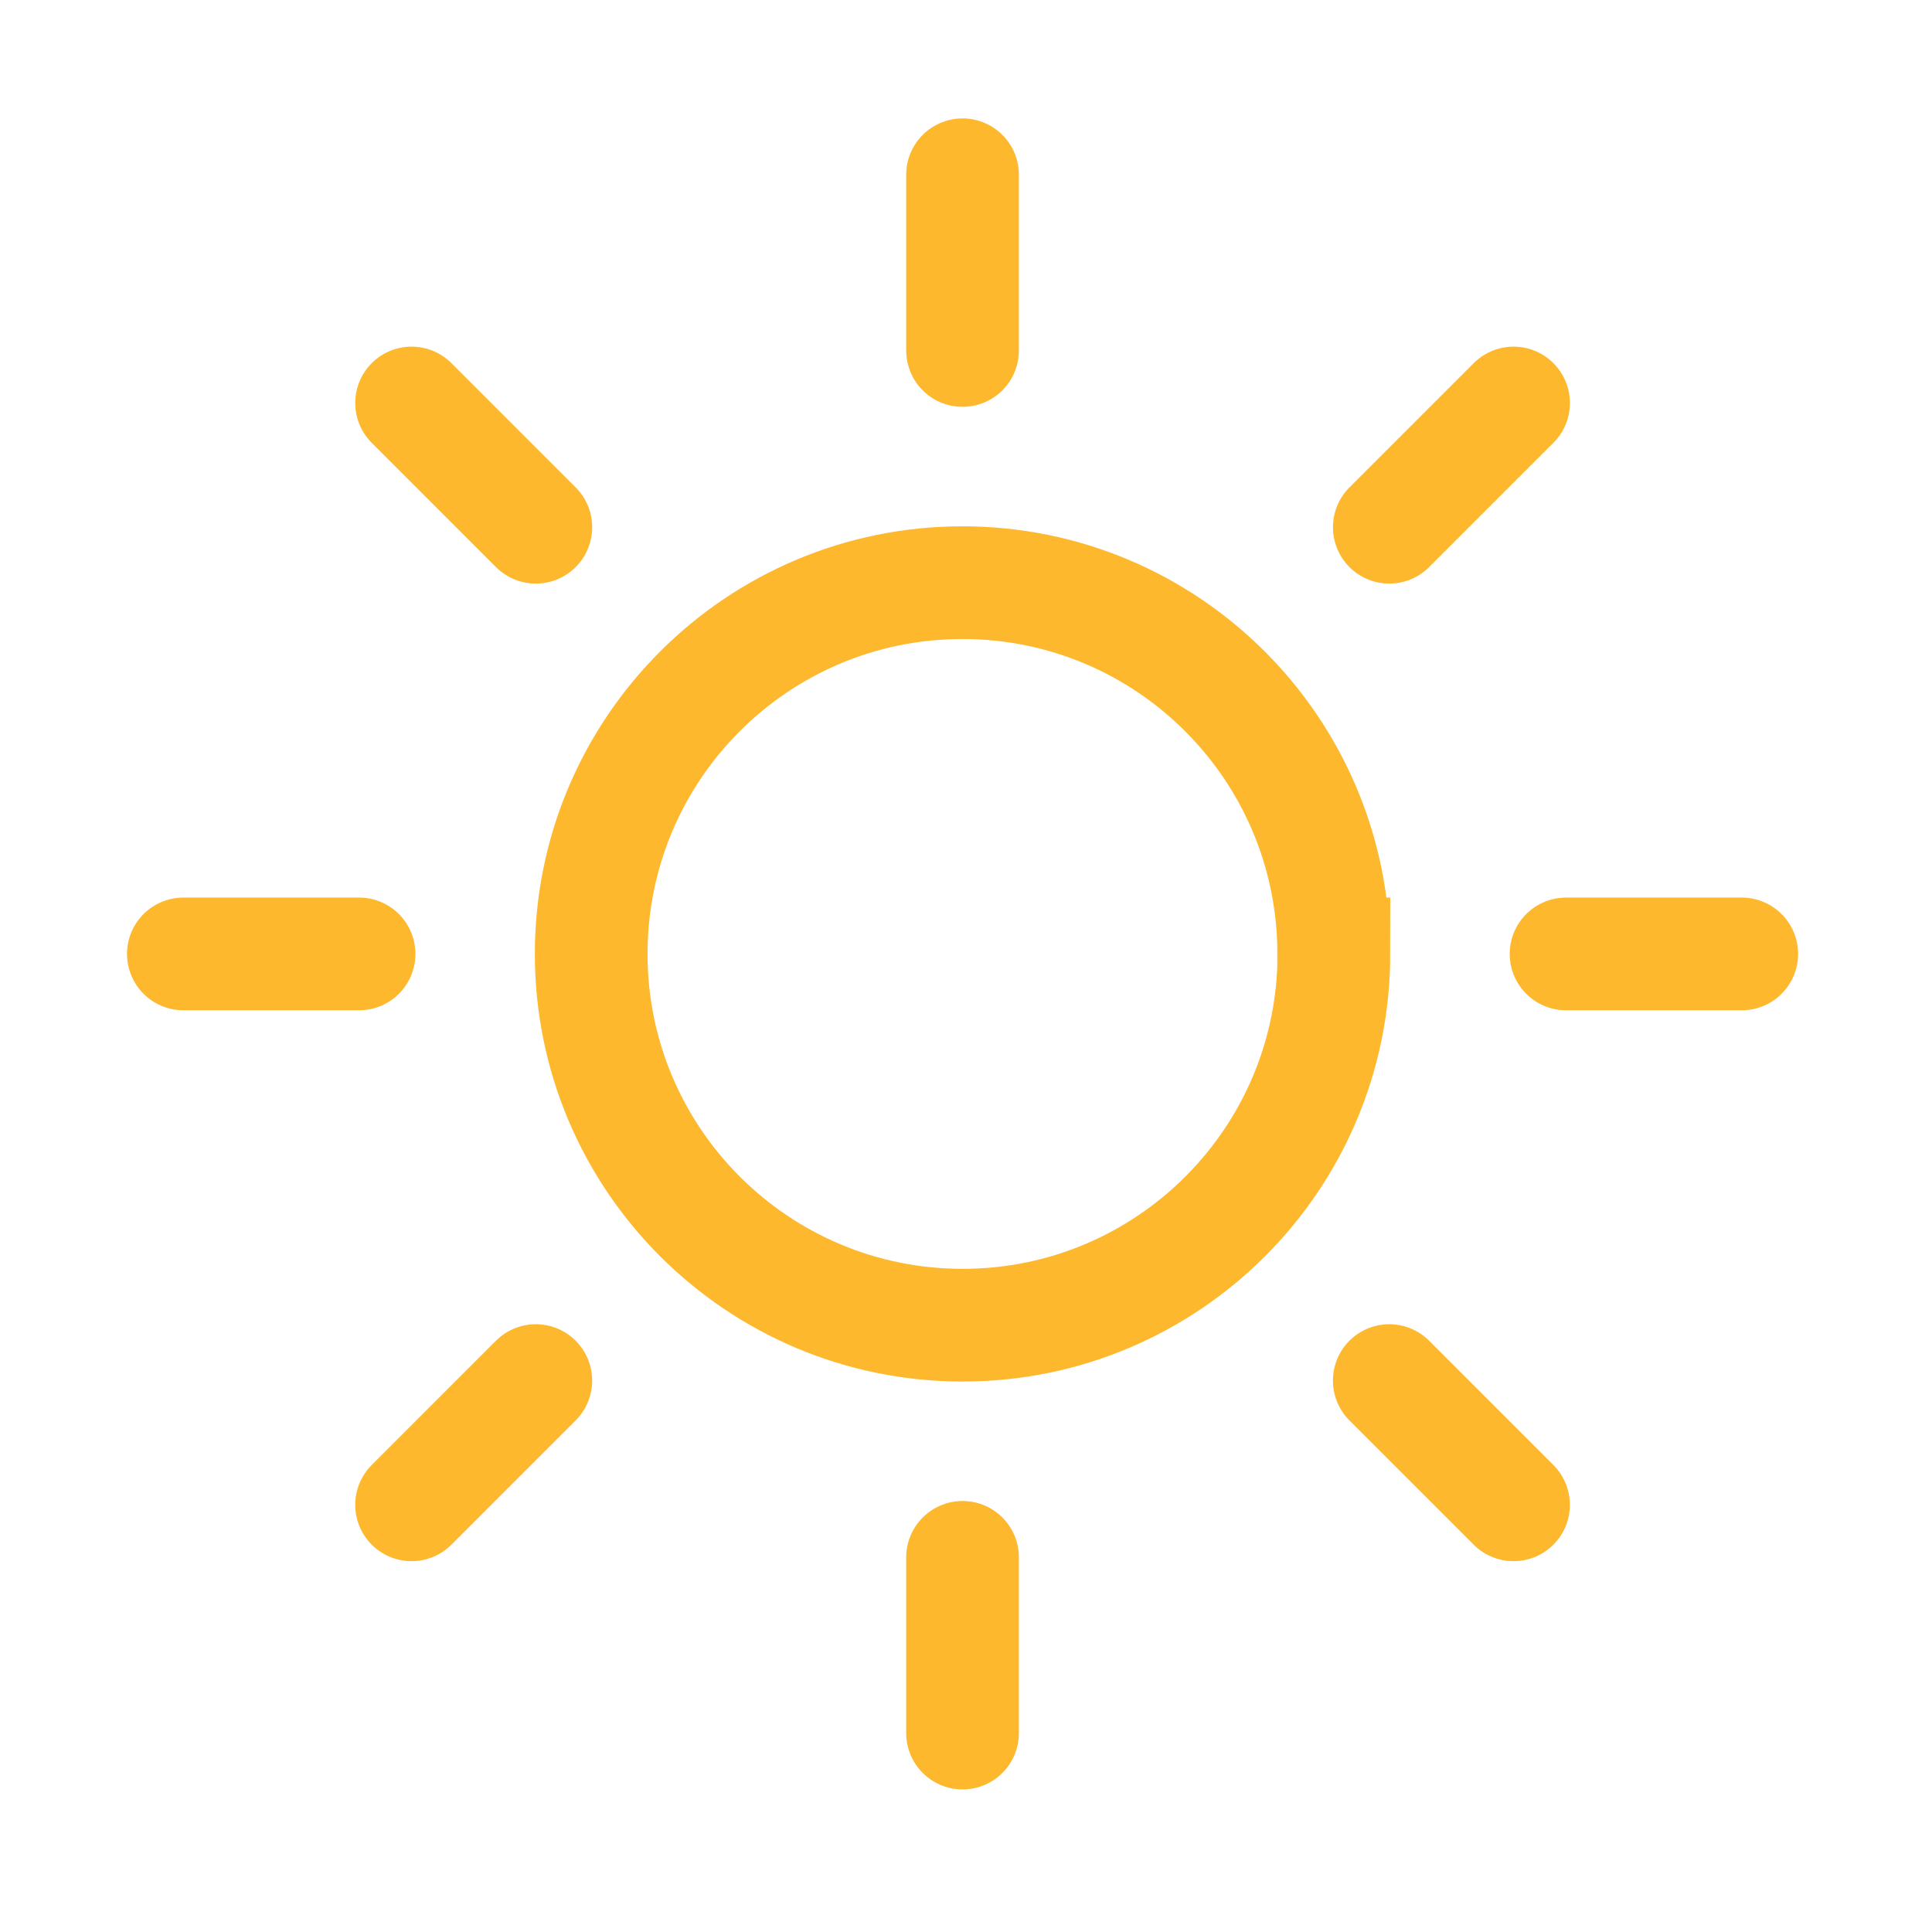
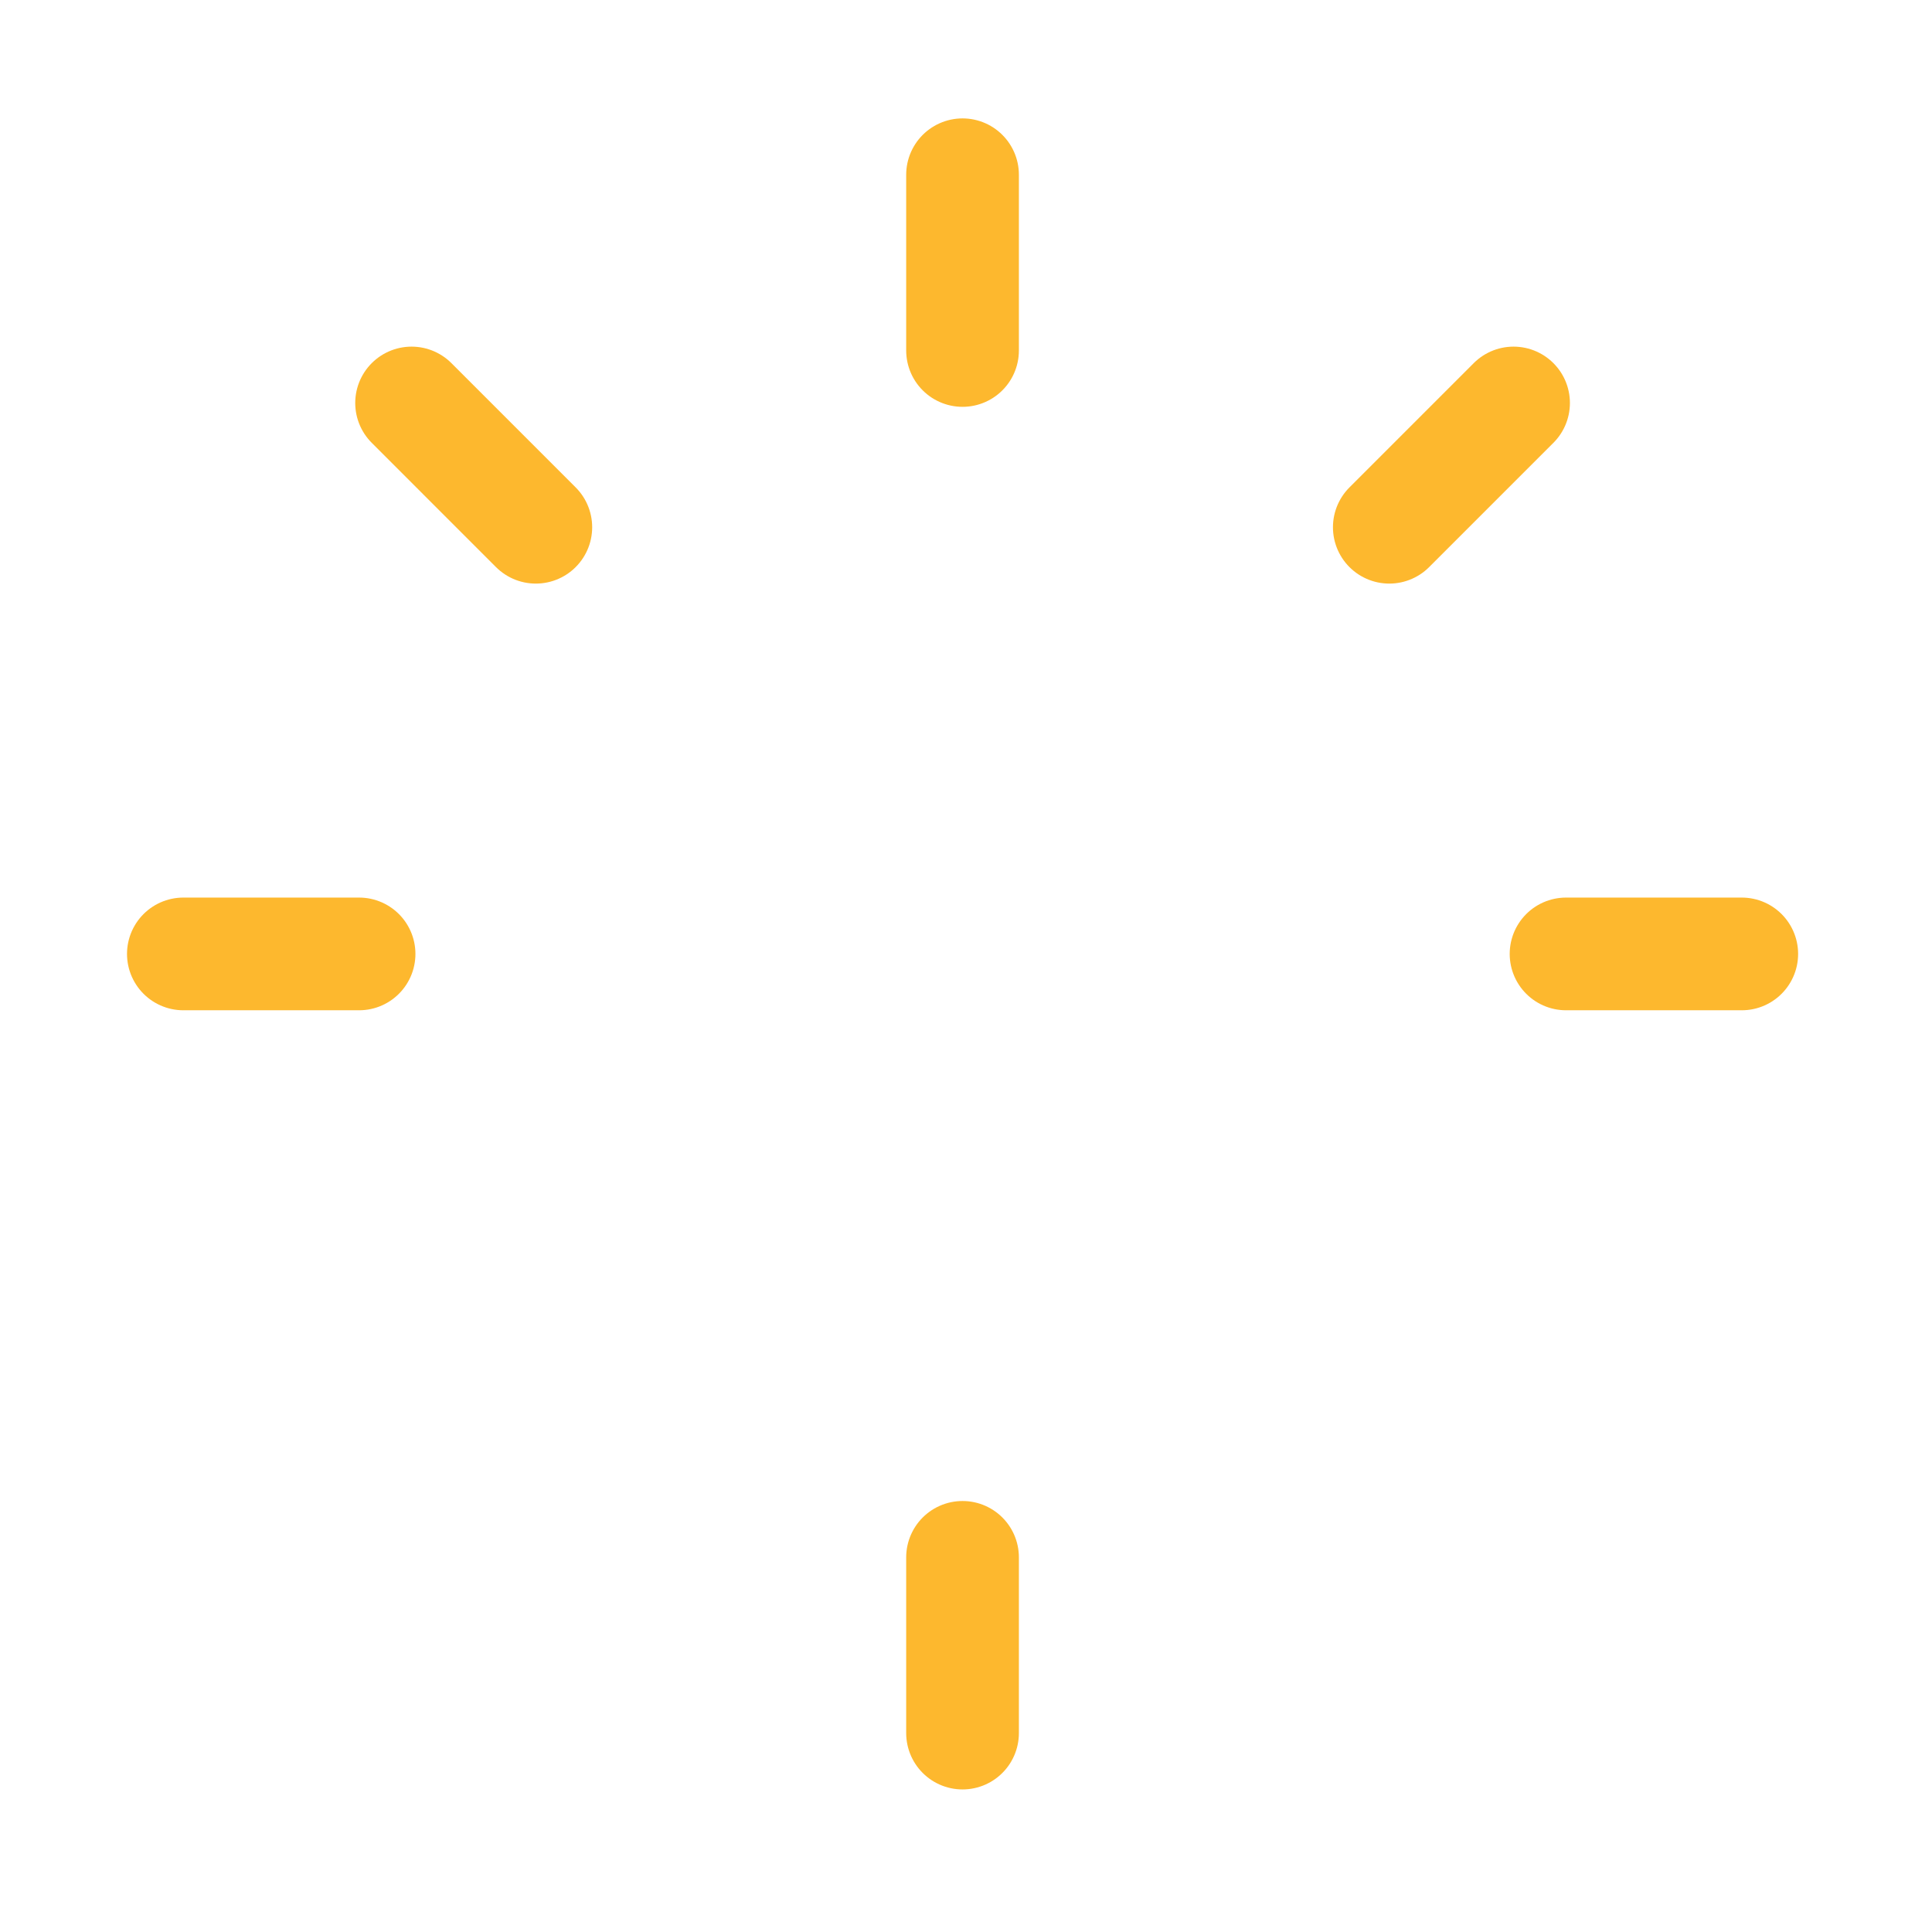
<svg xmlns="http://www.w3.org/2000/svg" xmlns:xlink="http://www.w3.org/1999/xlink" width="120" height="120" viewBox="0 0 120 120" enable-background="new 0 0 120 120">
  <defs>
    <path id="0" d="m-38.644 54.32l-3.333-1.5-2.417-8.417 7.584-13.08 21.833-9 37.833 1.833c0 0 16.08 3 16.834 3.583s13.75 10.334 13.75 10.334l-.084 11.333-1.333 3.833-2.167 1.084-41.33-1.333-47.17 1.333" />
    <clipPath>
      <use xlink:href="#0" />
    </clipPath>
  </defs>
  <g fill="none" stroke="#fdb82e" stroke-linecap="round" stroke-width="7" stroke-miterlimit="10">
-     <path d="m82.85 59.25c0 12.742-10.326 23.06-23.06 23.06-12.739 0-23.07-10.32-23.07-23.06 0-12.742 10.326-23.06 23.06-23.06 12.737 0 23.06 10.324 23.06 23.06z" />
    <path d="m97.27 59.25h10.914" />
    <path d="m11.389 59.25h10.914" />
    <path d="m59.785 96.73v10.915" />
    <path d="m59.785 10.854v10.915" />
-     <path d="m86.29 85.75l7.718 7.718" />
    <path d="m25.564 25.03l7.717 7.718" />
-     <path d="m33.28 85.75l-7.717 7.718" />
    <path d="m94.01 25.03l-7.718 7.718" />
  </g>
</svg>